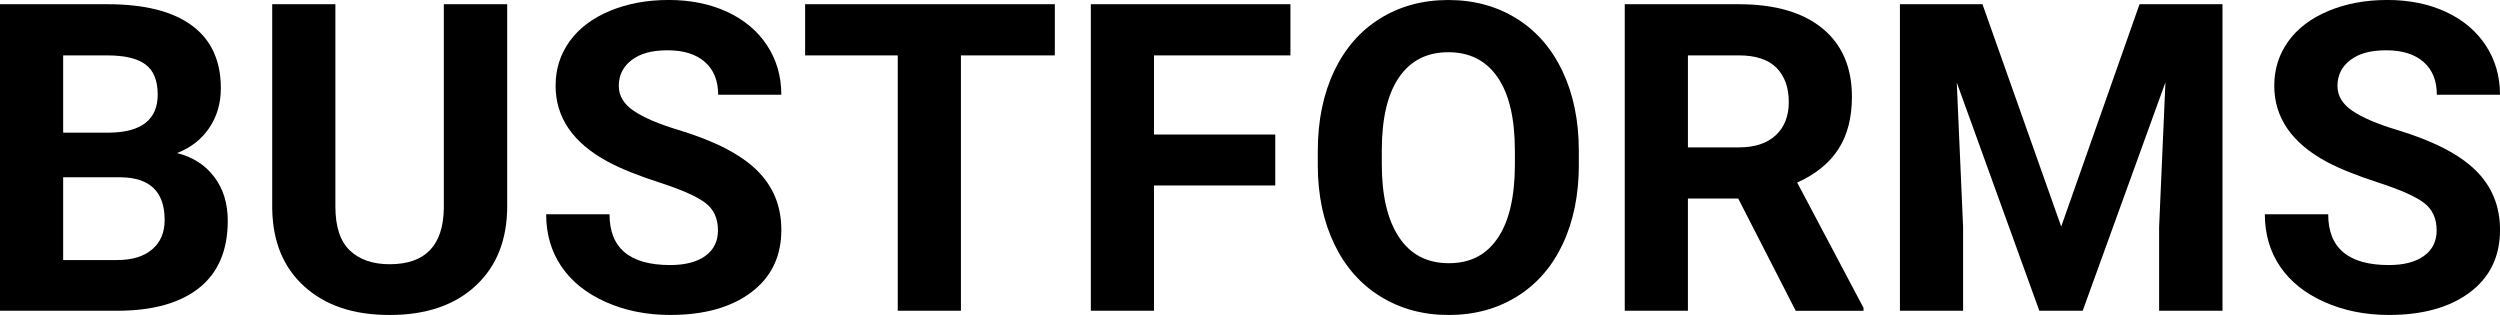
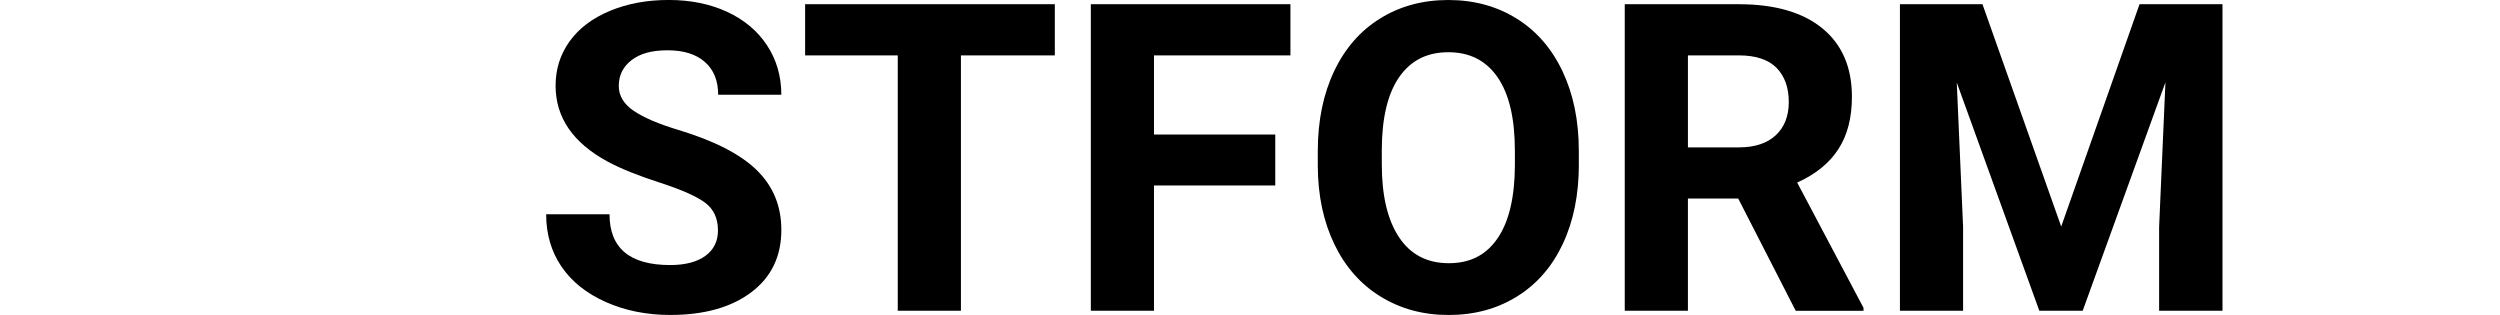
<svg xmlns="http://www.w3.org/2000/svg" id="Capa_1" viewBox="0 0 972.84 122.57">
  <defs>
    <style>
      .cls-1 {
        fill: #010001;
      }
    </style>
  </defs>
-   <path class="cls-1" d="M0,120.93V1.64h41.78c14.47,0,25.45,2.77,32.94,8.32,7.48,5.54,11.22,13.67,11.22,24.37,0,5.85-1.5,10.99-4.51,15.44-3,4.45-7.18,7.72-12.54,9.79,6.12,1.53,10.94,4.62,14.46,9.26,3.52,4.64,5.28,10.32,5.28,17.04,0,11.47-3.66,20.15-10.98,26.05-7.32,5.9-17.75,8.9-31.3,9.01H0ZM24.58,51.62h18.19c12.4-.22,18.6-5.16,18.6-14.83,0-5.41-1.57-9.3-4.71-11.67-3.14-2.38-8.1-3.56-14.87-3.56h-17.21v30.07ZM24.58,68.99v32.2h21.06c5.79,0,10.31-1.38,13.56-4.14,3.25-2.76,4.87-6.57,4.87-11.43,0-10.92-5.65-16.47-16.96-16.63h-22.53Z" />
-   <path class="cls-1" d="M197.37,1.64v78.57c0,13.06-4.08,23.38-12.25,30.97-8.17,7.59-19.32,11.39-33.47,11.39s-24.99-3.69-33.18-11.06c-8.19-7.37-12.37-17.5-12.54-30.4V1.64h24.58v78.73c0,7.81,1.87,13.51,5.61,17.08,3.74,3.58,8.92,5.37,15.53,5.37,13.82,0,20.84-7.26,21.06-21.79V1.64h24.66Z" />
  <path class="cls-1" d="M279.38,89.63c0-4.64-1.64-8.21-4.92-10.69-3.28-2.48-9.18-5.11-17.7-7.87-8.52-2.76-15.27-5.48-20.24-8.15-13.55-7.32-20.32-17.18-20.32-29.58,0-6.44,1.82-12.19,5.45-17.25,3.63-5.05,8.85-9,15.65-11.84,6.8-2.84,14.43-4.26,22.9-4.26s16.11,1.54,22.78,4.63c6.66,3.09,11.84,7.44,15.53,13.07,3.69,5.63,5.53,12.02,5.53,19.17h-24.58c0-5.46-1.72-9.71-5.16-12.74-3.44-3.03-8.28-4.55-14.5-4.55s-10.68,1.27-14.01,3.81c-3.33,2.54-5,5.89-5,10.04,0,3.88,1.95,7.13,5.86,9.75,3.9,2.62,9.65,5.08,17.25,7.37,13.98,4.21,24.17,9.42,30.56,15.65,6.39,6.23,9.59,13.98,9.59,23.27,0,10.32-3.91,18.42-11.72,24.29-7.81,5.87-18.33,8.81-31.54,8.81-9.18,0-17.53-1.68-25.07-5.04s-13.29-7.96-17.25-13.81c-3.96-5.84-5.94-12.62-5.94-20.32h24.66c0,13.16,7.87,19.75,23.6,19.75,5.84,0,10.41-1.19,13.68-3.56s4.92-5.69,4.92-9.95Z" />
  <path class="cls-1" d="M410.47,21.55h-36.54v99.38h-24.58V21.55h-36.05V1.64h97.17v19.91Z" />
  <path class="cls-1" d="M496.25,72.18h-47.19v48.75h-24.58V1.64h77.67v19.91h-53.09v30.81h47.19v19.83Z" />
  <path class="cls-1" d="M614.39,63.99c0,11.74-2.08,22.04-6.23,30.89-4.15,8.85-10.09,15.68-17.82,20.48-7.73,4.81-16.59,7.21-26.59,7.21s-18.71-2.38-26.46-7.13c-7.76-4.75-13.76-11.54-18.02-20.36-4.26-8.82-6.42-18.97-6.47-30.44v-5.9c0-11.74,2.12-22.08,6.35-31.01,4.23-8.93,10.21-15.78,17.94-20.56,7.73-4.78,16.56-7.17,26.5-7.17s18.77,2.39,26.5,7.17c7.73,4.78,13.71,11.63,17.94,20.56,4.23,8.93,6.35,19.24,6.35,30.93v5.33ZM589.49,58.58c0-12.51-2.24-22.01-6.72-28.51-4.48-6.5-10.87-9.75-19.17-9.75s-14.61,3.21-19.09,9.63c-4.48,6.42-6.75,15.83-6.8,28.22v5.82c0,12.18,2.24,21.63,6.72,28.35,4.48,6.72,10.92,10.08,19.34,10.08s14.58-3.24,19.01-9.71c4.42-6.47,6.66-15.91,6.72-28.31v-5.82Z" />
  <path class="cls-1" d="M676.41,77.26h-19.58v43.67h-24.58V1.64h44.32c14.09,0,24.96,3.14,32.61,9.42,7.65,6.28,11.47,15.16,11.47,26.63,0,8.14-1.76,14.93-5.28,20.36-3.52,5.44-8.86,9.76-16.02,12.99l25.81,48.75v1.15h-26.38l-22.37-43.67ZM656.83,57.35h19.83c6.17,0,10.95-1.57,14.34-4.71,3.39-3.14,5.08-7.47,5.08-12.99s-1.6-10.05-4.79-13.27c-3.2-3.22-8.1-4.83-14.71-4.83h-19.75v35.8Z" />
  <path class="cls-1" d="M771.45,1.64l30.64,86.52L832.57,1.64h32.28v119.29h-24.66v-32.61l2.46-56.29-32.2,88.89h-16.88l-32.12-88.81,2.46,56.2v32.61h-24.58V1.64h32.12Z" />
-   <path class="cls-1" d="M948.18,89.63c0-4.64-1.64-8.21-4.92-10.69-3.28-2.48-9.18-5.11-17.7-7.87-8.52-2.76-15.27-5.48-20.24-8.15-13.55-7.32-20.32-17.18-20.32-29.58,0-6.44,1.82-12.19,5.45-17.25,3.63-5.05,8.85-9,15.65-11.84,6.8-2.84,14.43-4.26,22.9-4.26s16.11,1.54,22.78,4.63c6.66,3.09,11.84,7.44,15.53,13.07,3.69,5.63,5.53,12.02,5.53,19.17h-24.58c0-5.46-1.72-9.71-5.16-12.74-3.44-3.03-8.27-4.55-14.5-4.55s-10.68,1.27-14.01,3.81c-3.33,2.54-5,5.89-5,10.04,0,3.88,1.95,7.13,5.86,9.75,3.9,2.62,9.65,5.08,17.25,7.37,13.98,4.21,24.17,9.42,30.56,15.65,6.39,6.23,9.59,13.98,9.59,23.27,0,10.32-3.91,18.42-11.72,24.29-7.81,5.87-18.33,8.81-31.54,8.81-9.18,0-17.53-1.68-25.07-5.04s-13.29-7.96-17.25-13.81c-3.96-5.84-5.94-12.62-5.94-20.32h24.66c0,13.16,7.87,19.75,23.6,19.75,5.84,0,10.41-1.19,13.68-3.56s4.92-5.69,4.92-9.95Z" />
</svg>